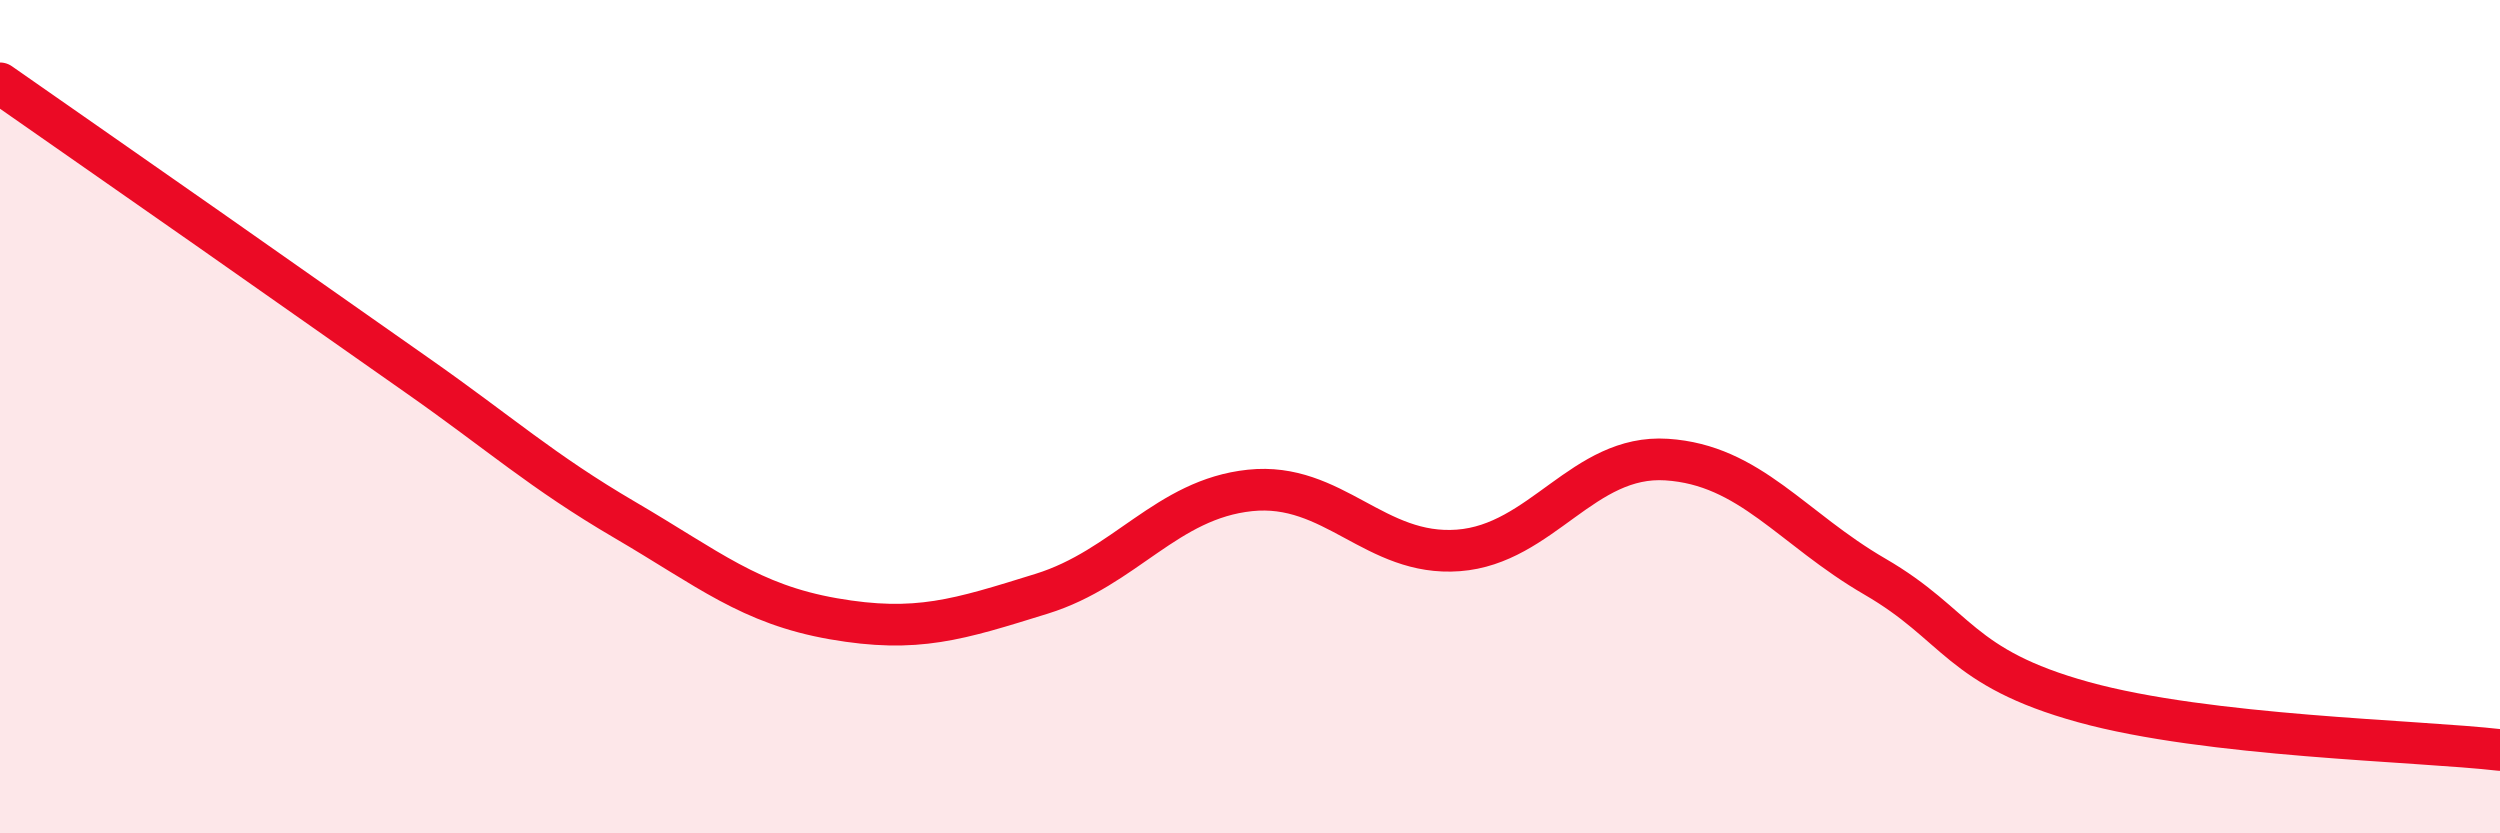
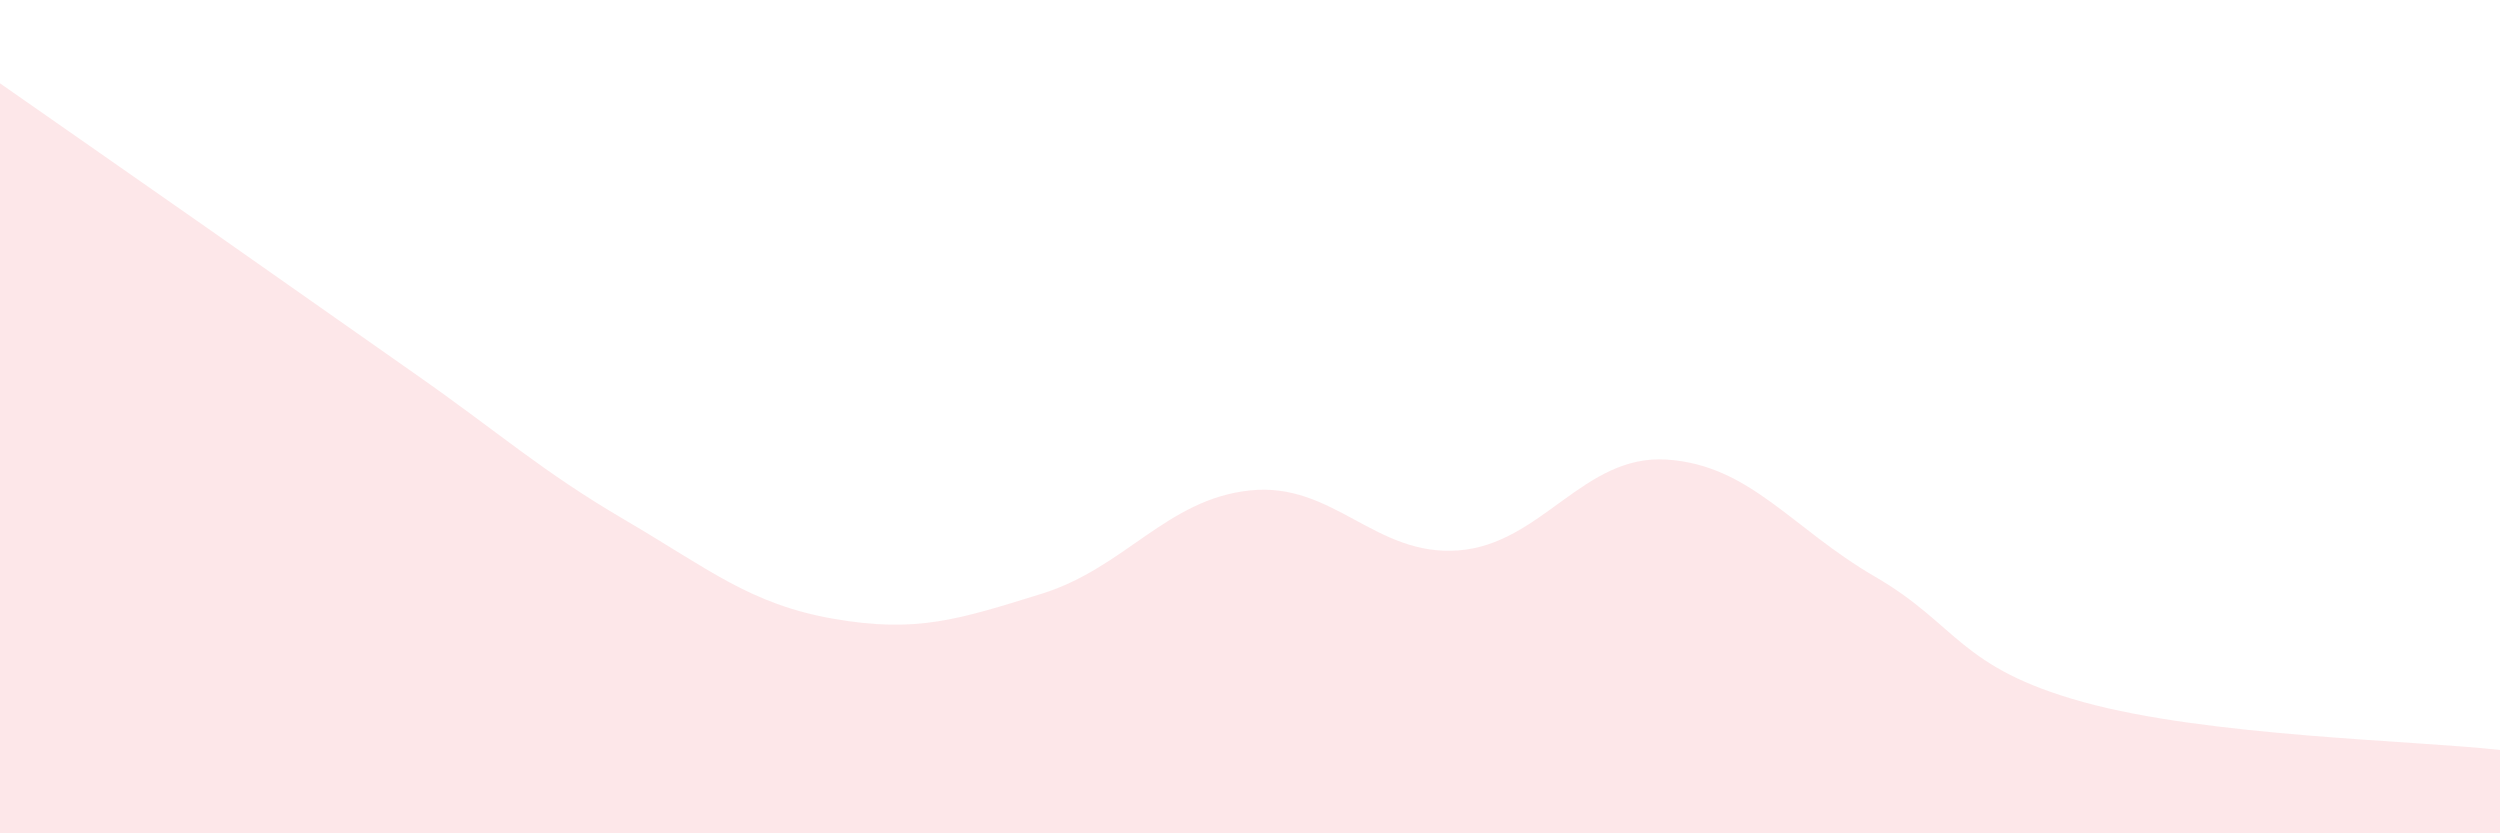
<svg xmlns="http://www.w3.org/2000/svg" width="60" height="20" viewBox="0 0 60 20">
  <path d="M 0,2 C 1,2.7 3,4.09 5,5.49 C 7,6.89 8,7.6 10,9 C 12,10.4 13,11.31 15,12.48 C 17,13.65 18,14.5 20,14.85 C 22,15.2 23,14.87 25,14.25 C 27,13.63 28,11.98 30,11.77 C 32,11.56 33,13.36 35,13.21 C 37,13.06 38,10.9 40,11.03 C 42,11.16 43,12.68 45,13.84 C 47,15 47,16.02 50,16.85 C 53,17.68 58,17.77 60,18L60 20L0 20Z" fill="#EB0A25" opacity="0.1" stroke-linecap="round" stroke-linejoin="round" />
-   <path d="M 0,2 C 1,2.7 3,4.09 5,5.49 C 7,6.89 8,7.6 10,9 C 12,10.4 13,11.31 15,12.48 C 17,13.65 18,14.5 20,14.85 C 22,15.2 23,14.87 25,14.25 C 27,13.63 28,11.98 30,11.77 C 32,11.56 33,13.36 35,13.21 C 37,13.06 38,10.9 40,11.03 C 42,11.16 43,12.68 45,13.84 C 47,15 47,16.02 50,16.85 C 53,17.68 58,17.77 60,18" stroke="#EB0A25" stroke-width="1" fill="none" stroke-linecap="round" stroke-linejoin="round" />
</svg>